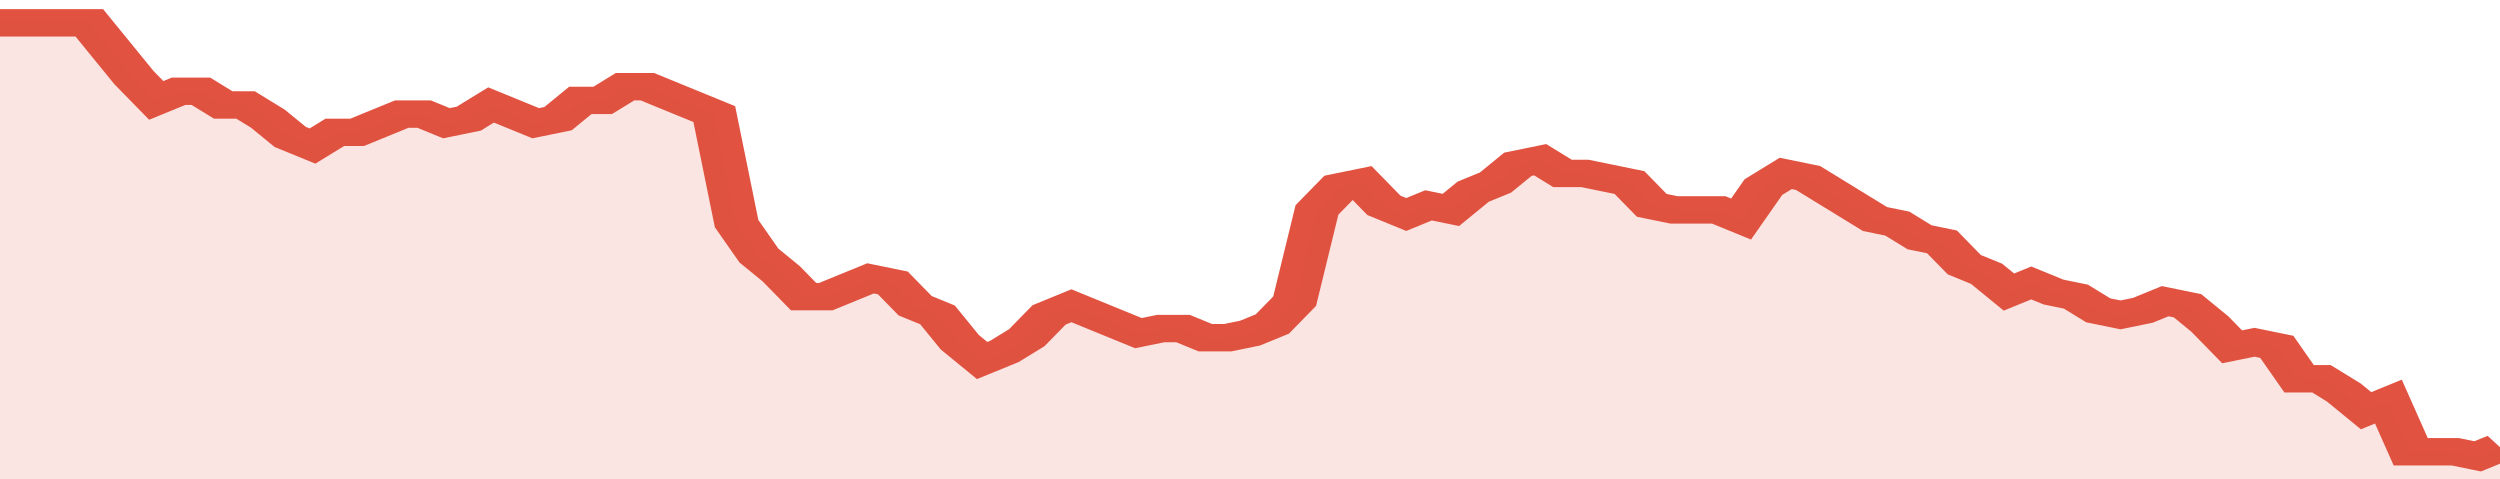
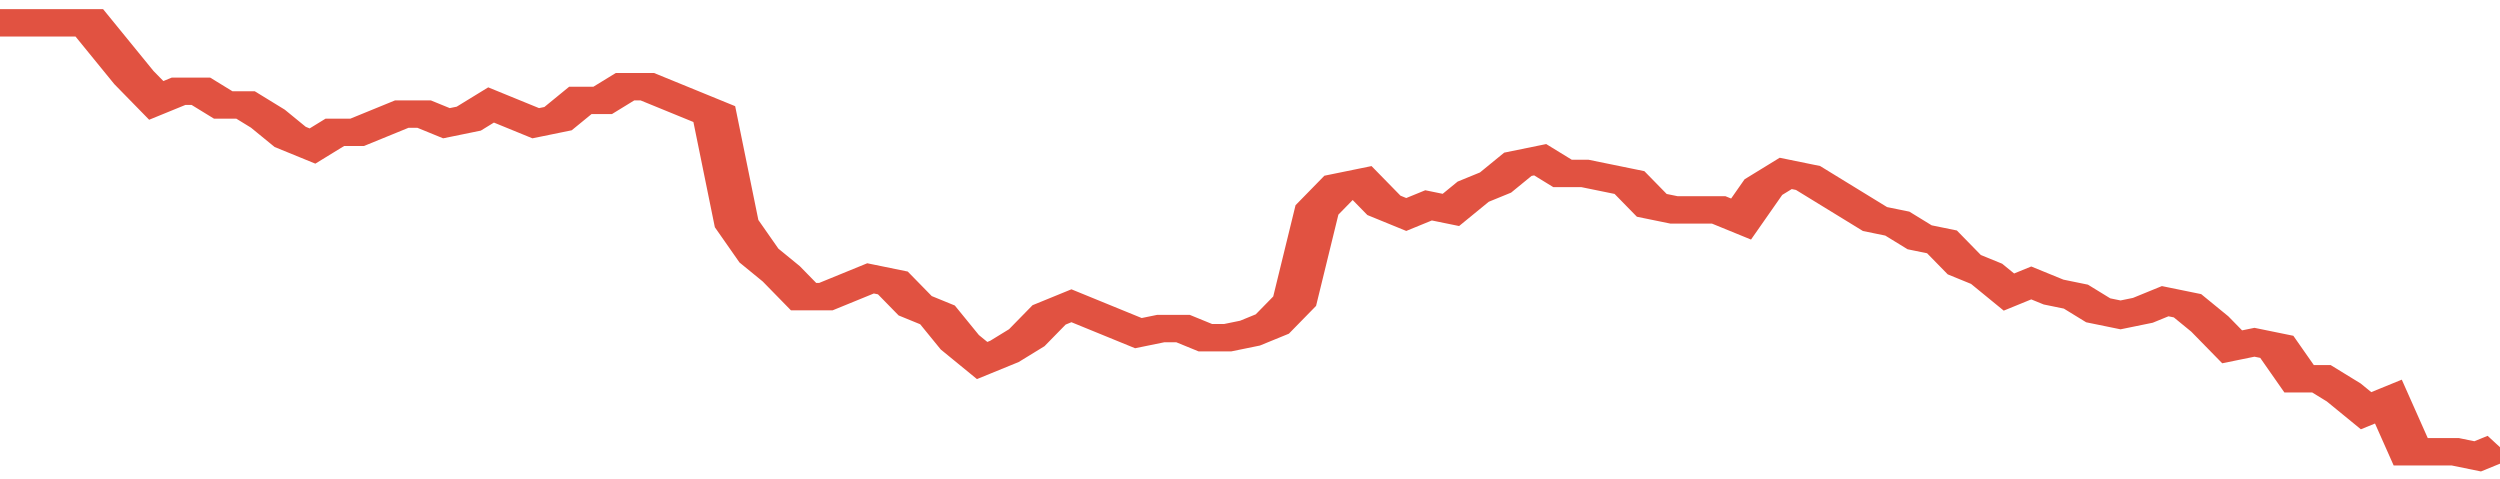
<svg xmlns="http://www.w3.org/2000/svg" viewBox="0 0 336 105" width="120" height="23" preserveAspectRatio="none">
  <polyline fill="none" stroke="#E15241" stroke-width="6" points="0, 5 3, 5 6, 5 9, 5 12, 5 15, 11 18, 17 21, 22 24, 20 27, 20 30, 23 33, 23 36, 26 39, 30 42, 32 45, 29 48, 29 51, 27 54, 25 57, 25 60, 27 63, 26 66, 23 69, 25 72, 27 75, 26 78, 22 81, 22 84, 19 87, 19 90, 21 93, 23 96, 25 99, 49 102, 56 105, 60 108, 65 111, 65 114, 63 117, 61 120, 62 123, 67 126, 69 129, 75 132, 79 135, 77 138, 74 141, 69 144, 67 147, 69 150, 71 153, 73 156, 72 159, 72 162, 74 165, 74 168, 73 171, 71 174, 66 177, 46 180, 41 183, 40 186, 45 189, 47 192, 45 195, 46 198, 42 201, 40 204, 36 207, 35 210, 38 213, 38 216, 39 219, 40 222, 45 225, 46 228, 46 231, 46 234, 48 237, 41 240, 38 243, 39 246, 42 249, 45 252, 48 255, 49 258, 52 261, 53 264, 58 267, 60 270, 64 273, 62 276, 64 279, 65 282, 68 285, 69 288, 68 291, 66 294, 67 297, 71 300, 76 303, 75 306, 76 309, 83 312, 83 315, 86 318, 90 321, 88 324, 99 327, 99 330, 99 333, 100 336, 98 336, 98 "> </polyline>
-   <polygon fill="#E15241" opacity="0.15" points="0, 105 0, 5 3, 5 6, 5 9, 5 12, 5 15, 11 18, 17 21, 22 24, 20 27, 20 30, 23 33, 23 36, 26 39, 30 42, 32 45, 29 48, 29 51, 27 54, 25 57, 25 60, 27 63, 26 66, 23 69, 25 72, 27 75, 26 78, 22 81, 22 84, 19 87, 19 90, 21 93, 23 96, 25 99, 49 102, 56 105, 60 108, 65 111, 65 114, 63 117, 61 120, 62 123, 67 126, 69 129, 75 132, 79 135, 77 138, 74 141, 69 144, 67 147, 69 150, 71 153, 73 156, 72 159, 72 162, 74 165, 74 168, 73 171, 71 174, 66 177, 46 180, 41 183, 40 186, 45 189, 47 192, 45 195, 46 198, 42 201, 40 204, 36 207, 35 210, 38 213, 38 216, 39 219, 40 222, 45 225, 46 228, 46 231, 46 234, 48 237, 41 240, 38 243, 39 246, 42 249, 45 252, 48 255, 49 258, 52 261, 53 264, 58 267, 60 270, 64 273, 62 276, 64 279, 65 282, 68 285, 69 288, 68 291, 66 294, 67 297, 71 300, 76 303, 75 306, 76 309, 83 312, 83 315, 86 318, 90 321, 88 324, 99 327, 99 330, 99 333, 100 336, 98 336, 105 " />
</svg>